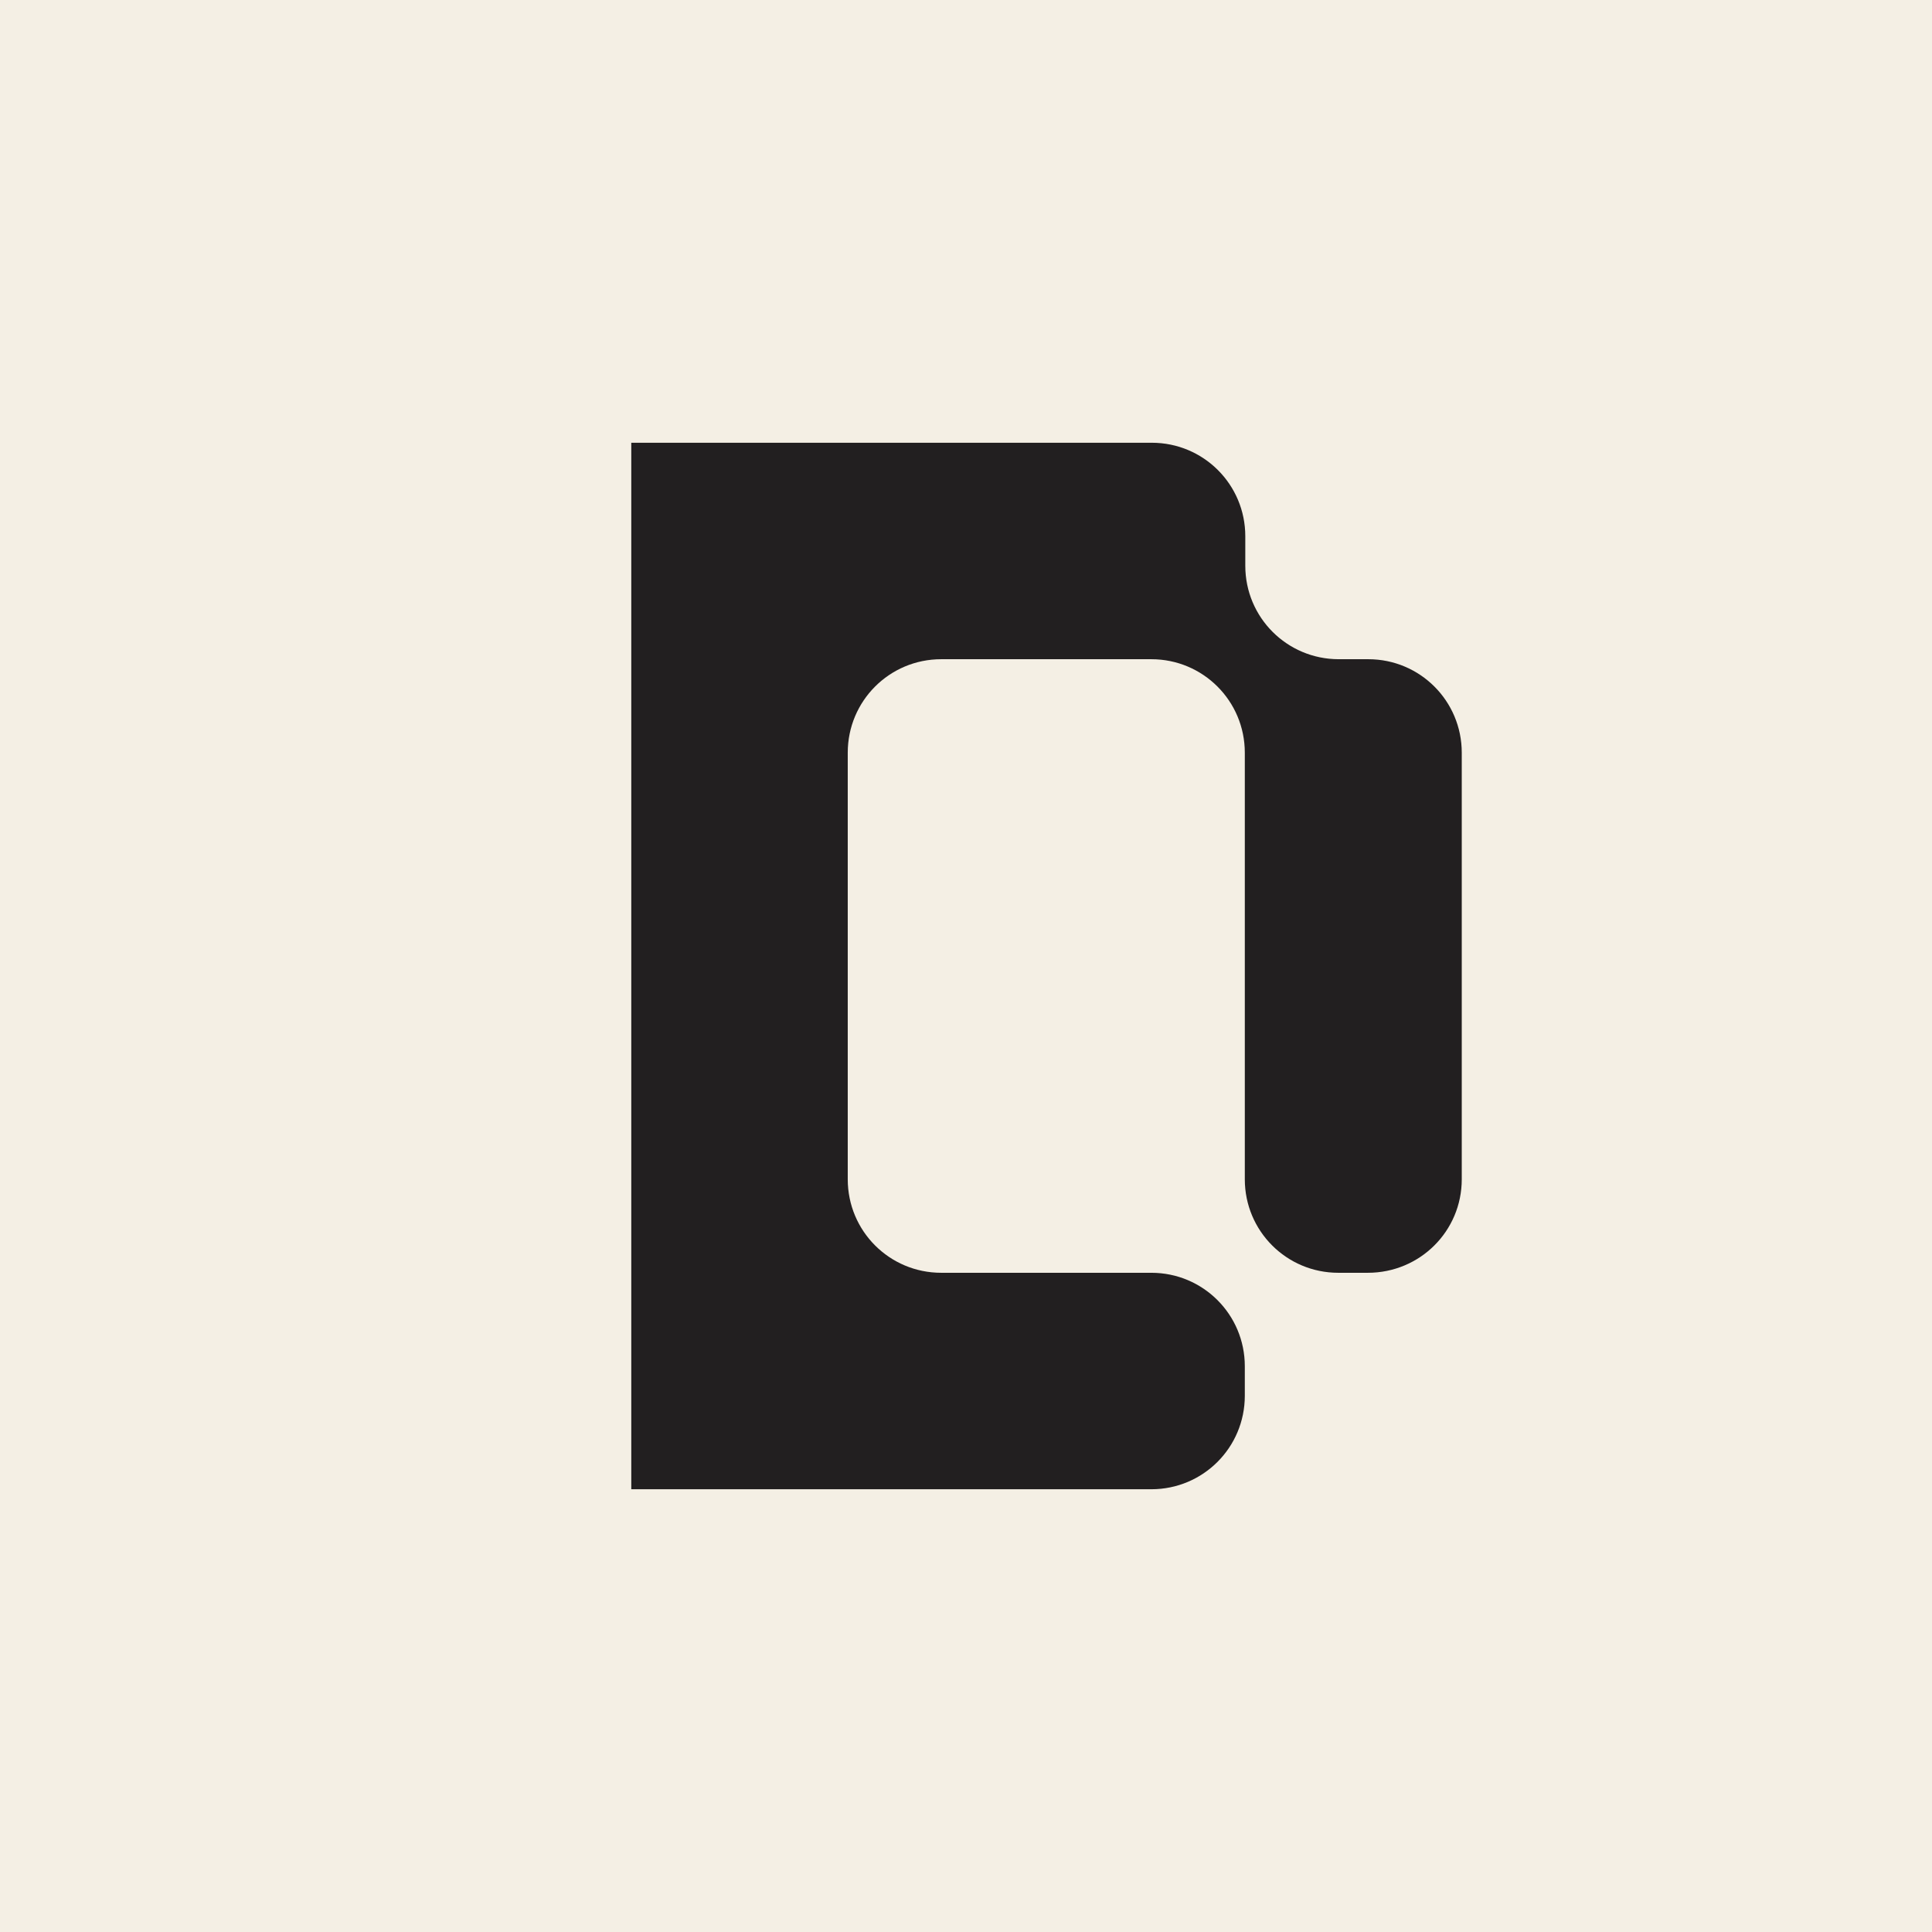
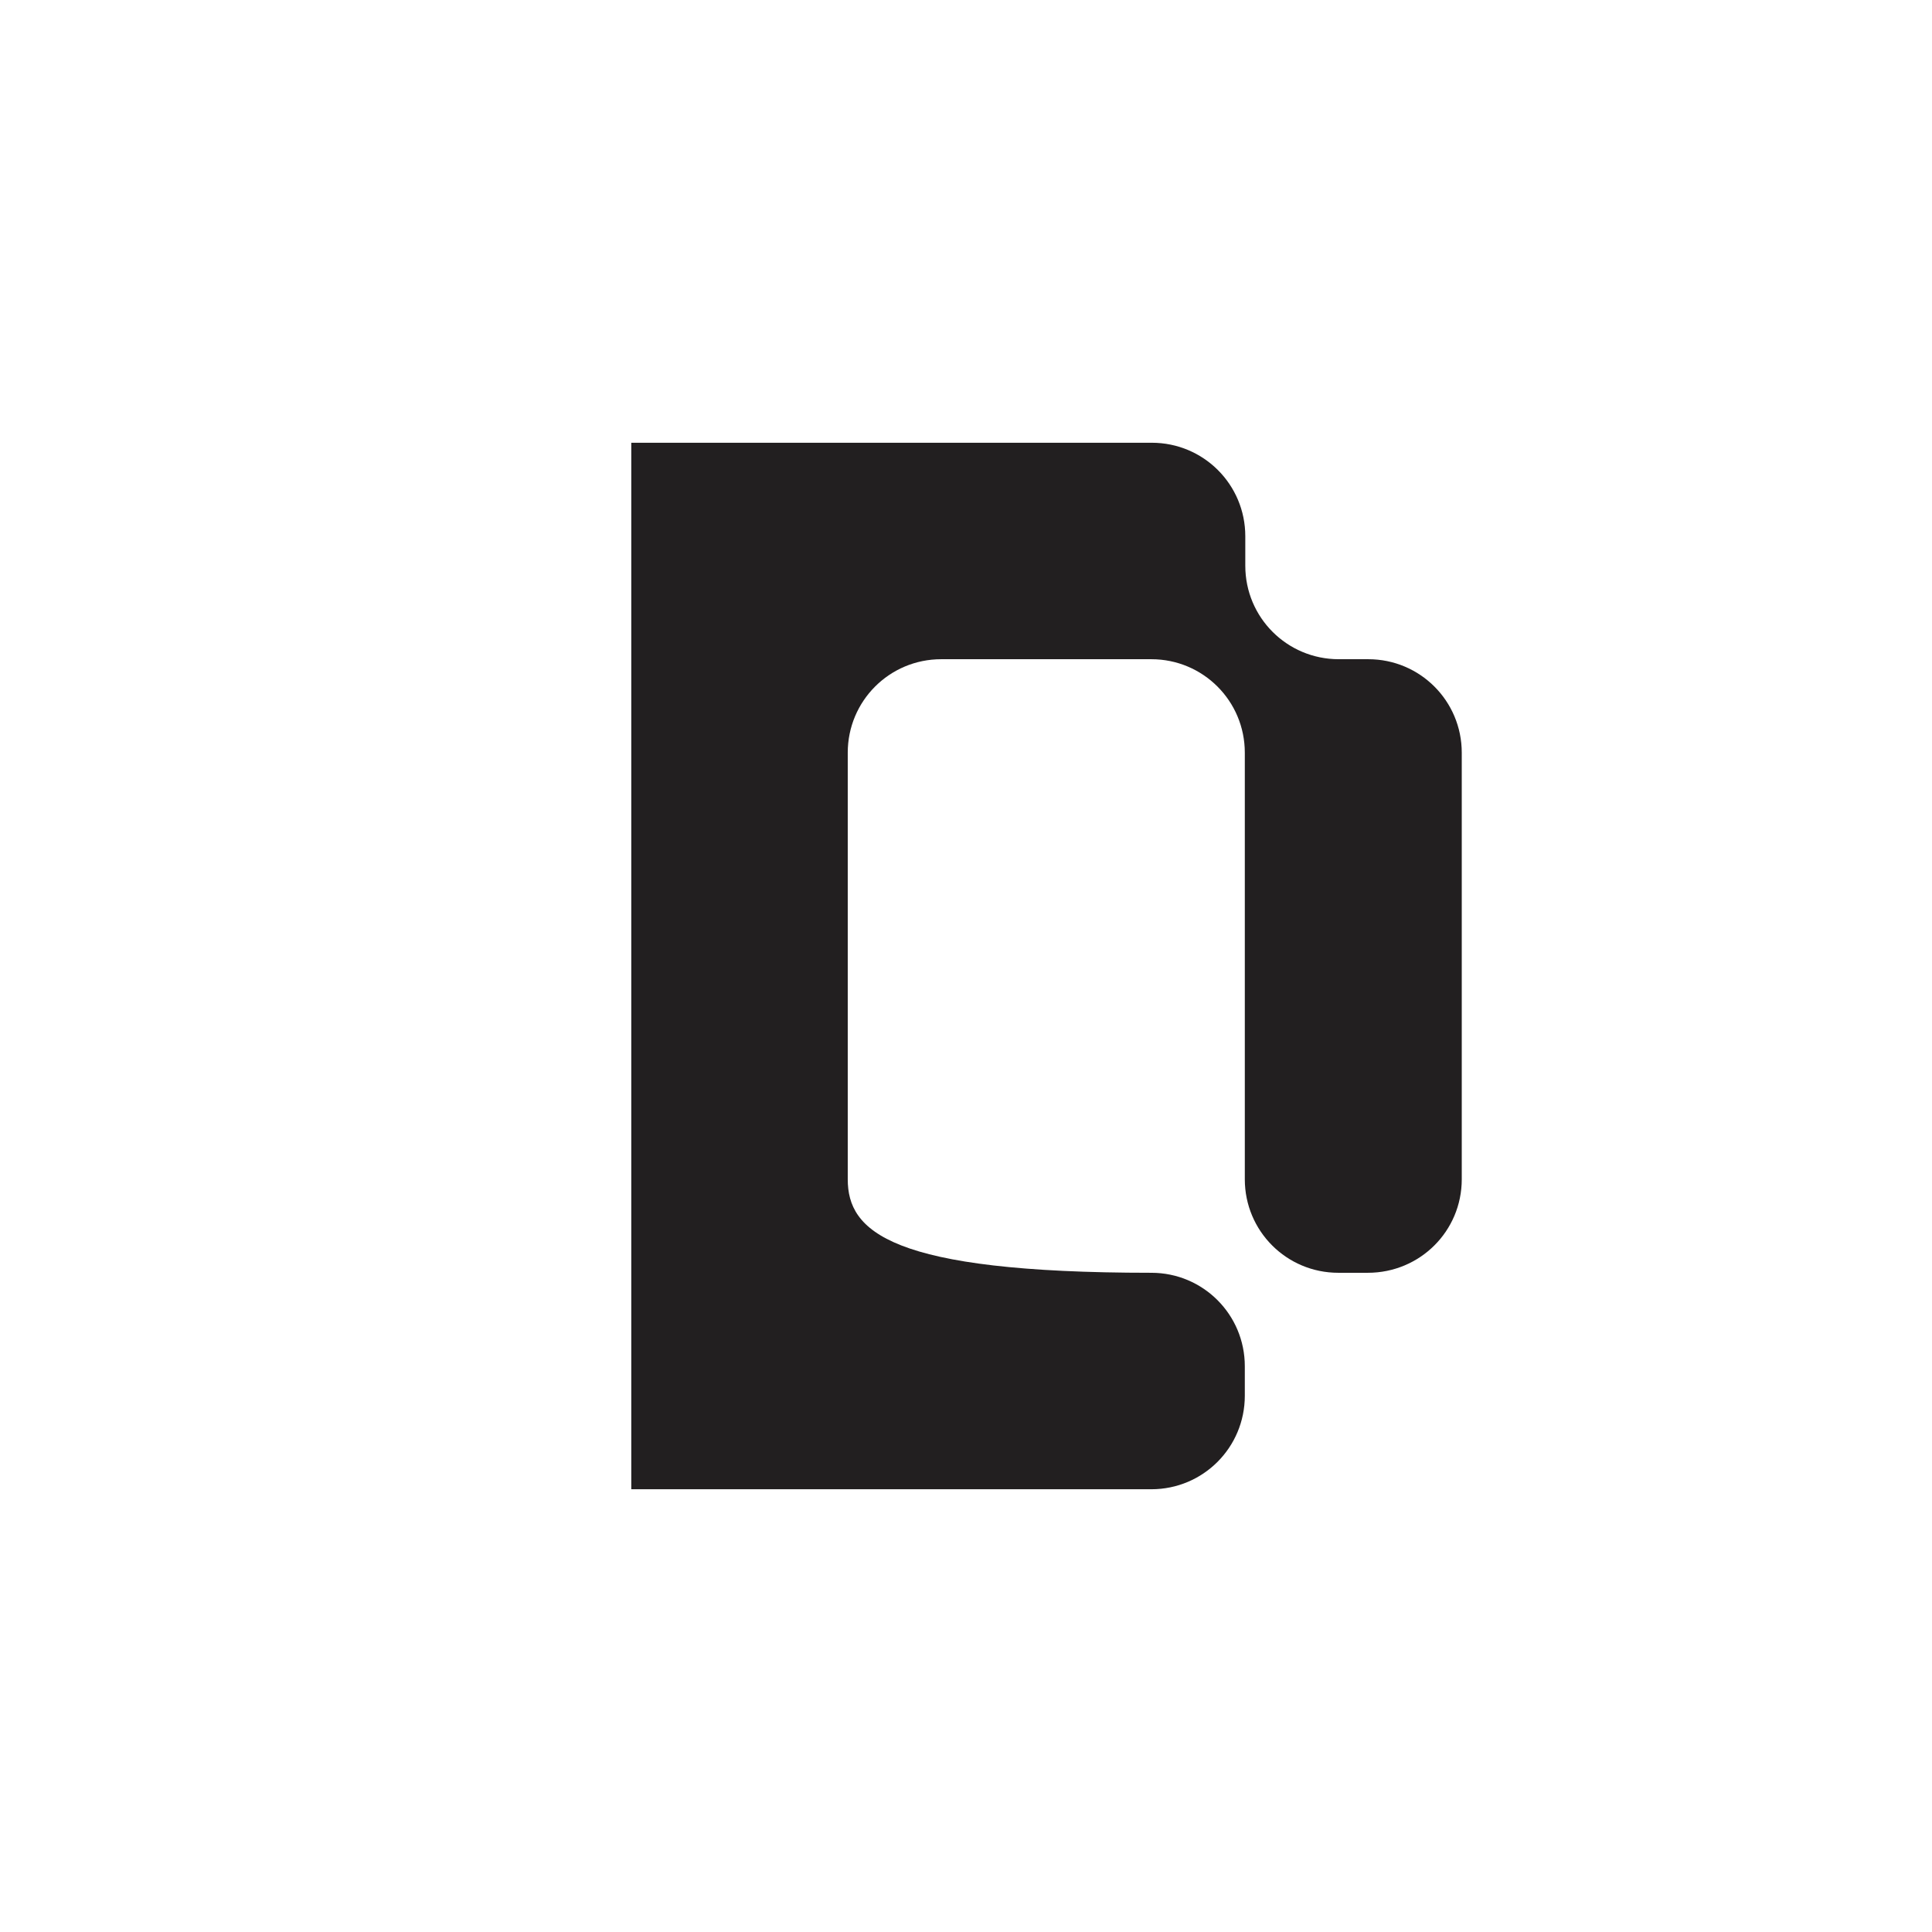
<svg xmlns="http://www.w3.org/2000/svg" width="48" height="48" viewBox="0 0 48 48" fill="none">
-   <rect width="48" height="48" fill="#F4EFE4" />
-   <path d="M36.317 29.299V18.701C36.317 17.415 35.279 16.378 33.994 16.378H33.261C31.976 16.378 30.939 15.341 30.939 14.056V13.323C30.939 12.037 29.901 11 28.616 11H21.073H15.684V16.378V31.622V37H28.605C29.89 37 30.927 35.963 30.927 34.677V33.944C30.927 32.659 29.89 31.622 28.605 31.622H23.384C22.099 31.622 21.062 30.585 21.062 29.299V18.701C21.062 17.415 22.099 16.378 23.384 16.378H28.605C29.89 16.378 30.927 17.415 30.927 18.701V29.299C30.927 30.585 31.965 31.622 33.25 31.622H33.983C35.279 31.622 36.317 30.585 36.317 29.299Z" fill="#221F20" />
+   <path d="M36.317 29.299V18.701C36.317 17.415 35.279 16.378 33.994 16.378H33.261C31.976 16.378 30.939 15.341 30.939 14.056V13.323C30.939 12.037 29.901 11 28.616 11H21.073H15.684V16.378V31.622V37H28.605C29.89 37 30.927 35.963 30.927 34.677V33.944C30.927 32.659 29.89 31.622 28.605 31.622C22.099 31.622 21.062 30.585 21.062 29.299V18.701C21.062 17.415 22.099 16.378 23.384 16.378H28.605C29.89 16.378 30.927 17.415 30.927 18.701V29.299C30.927 30.585 31.965 31.622 33.25 31.622H33.983C35.279 31.622 36.317 30.585 36.317 29.299Z" fill="#221F20" />
</svg>